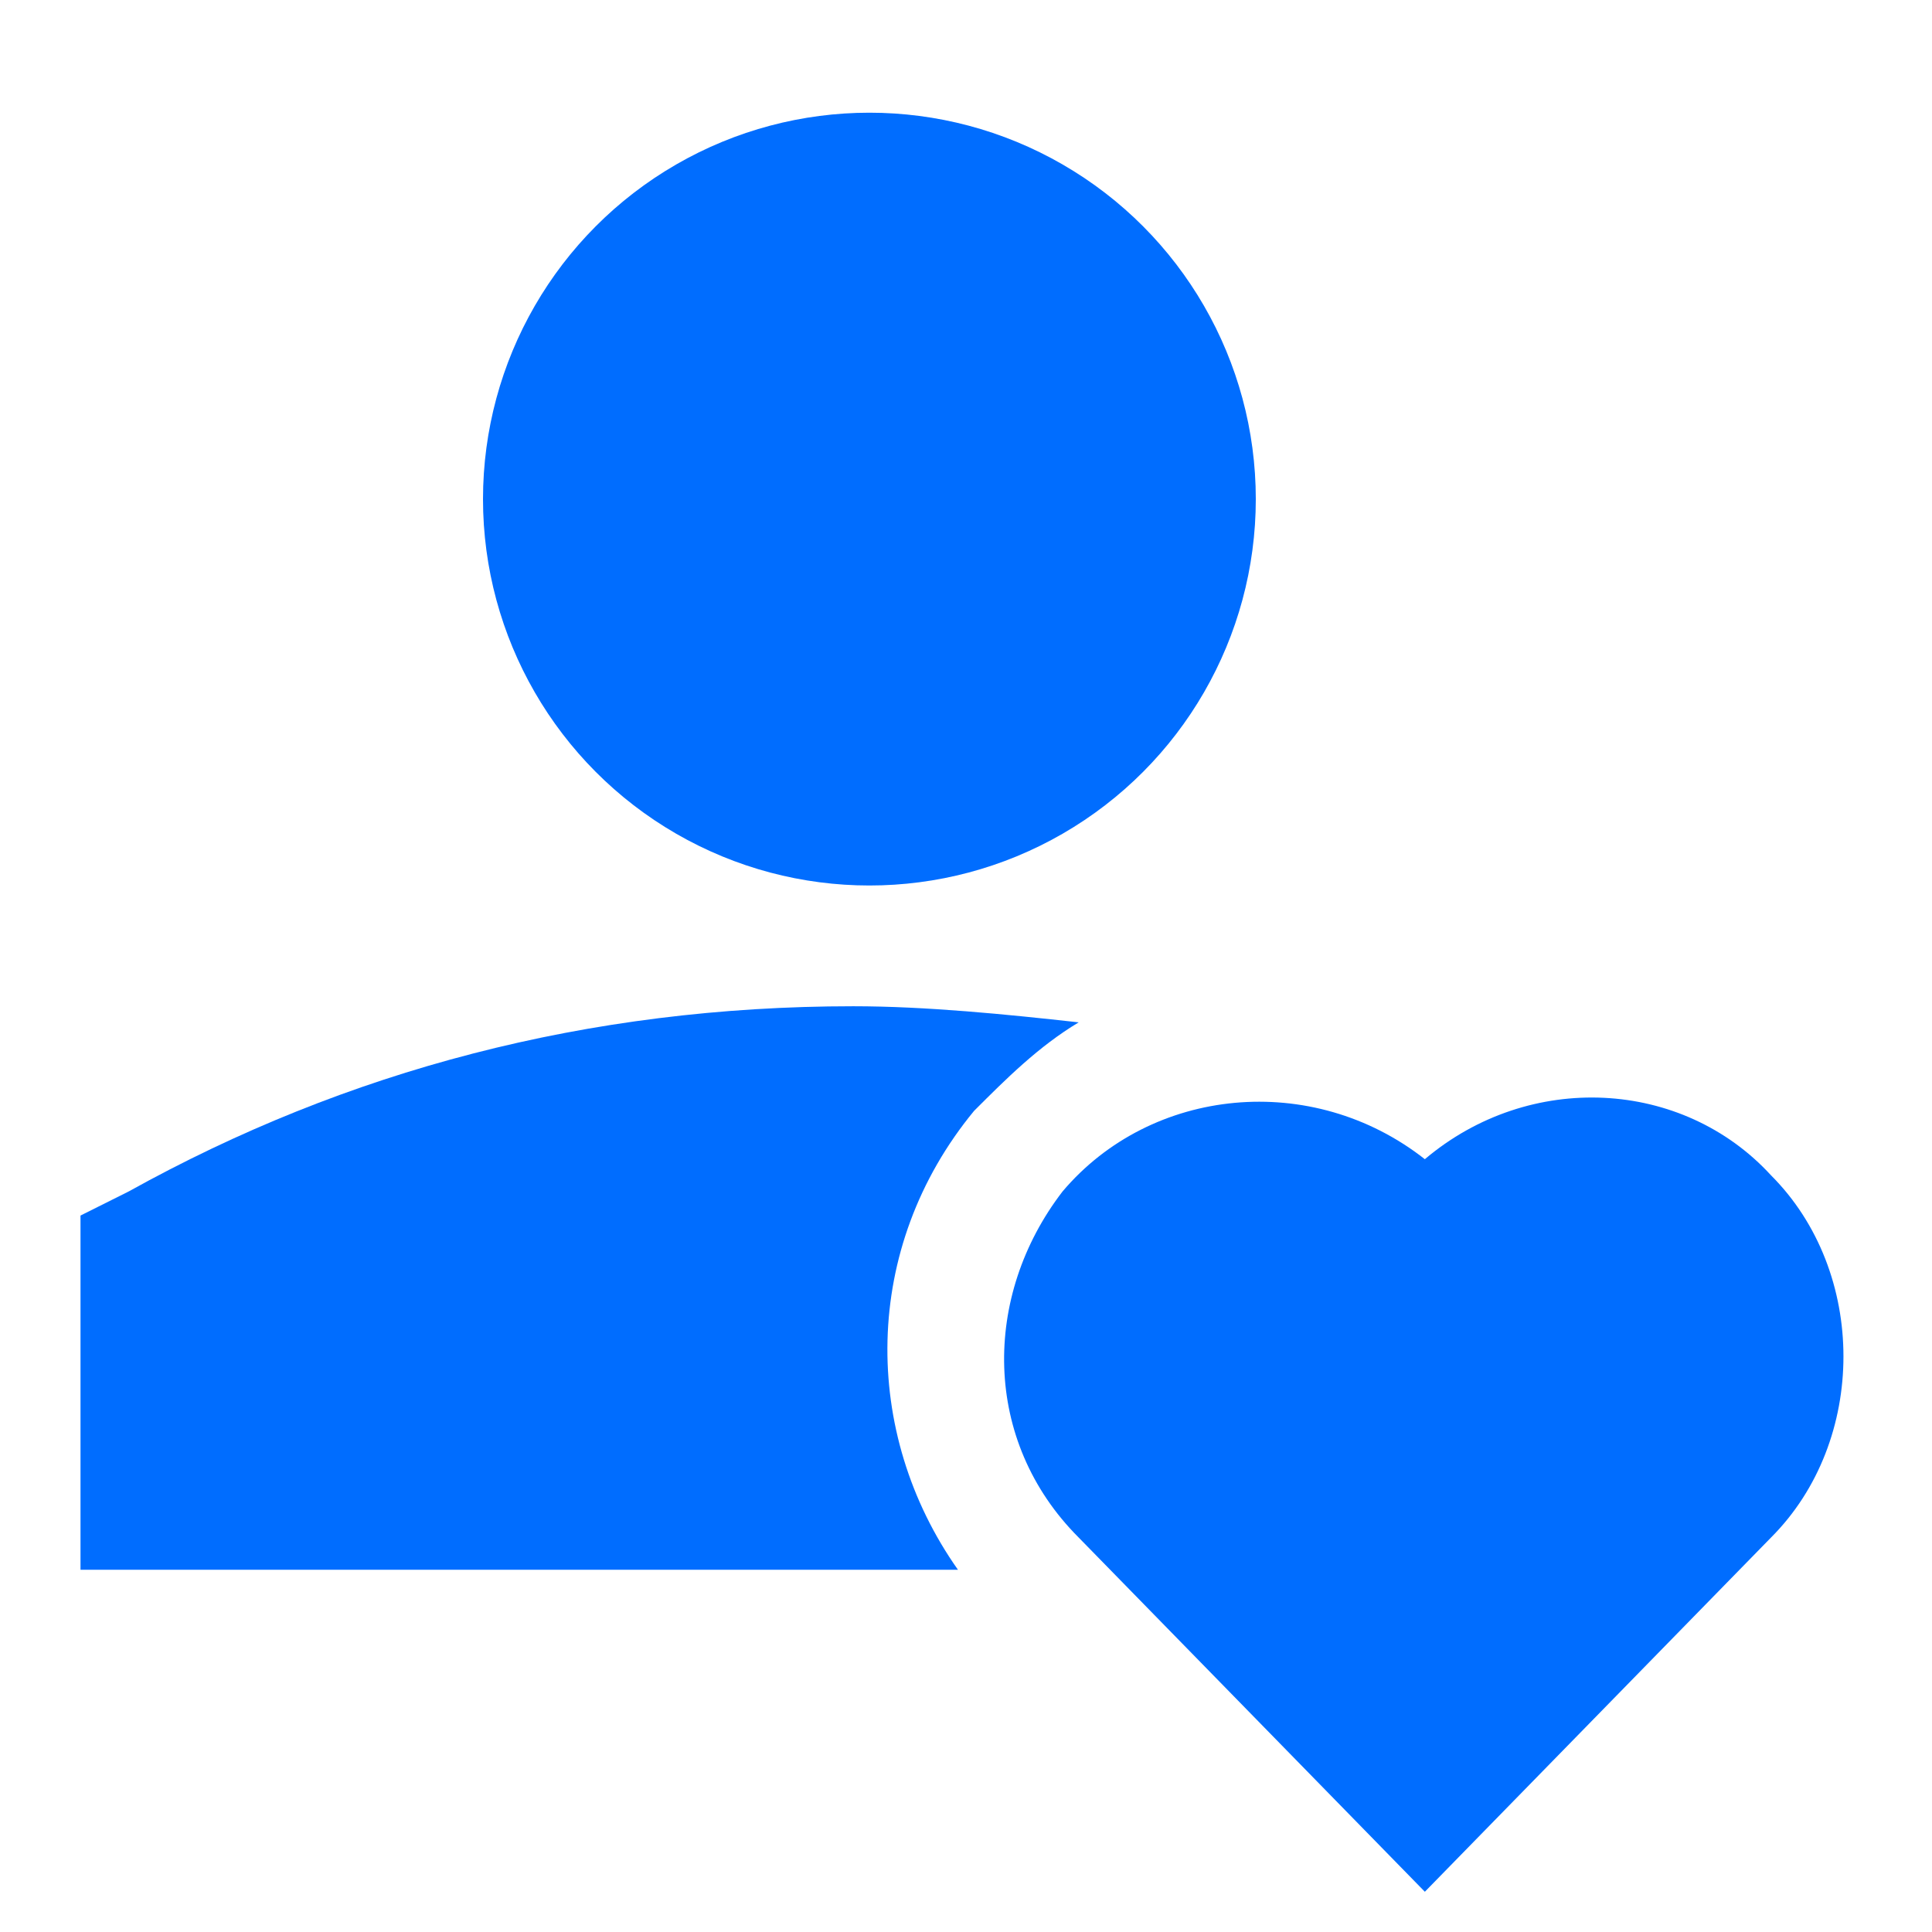
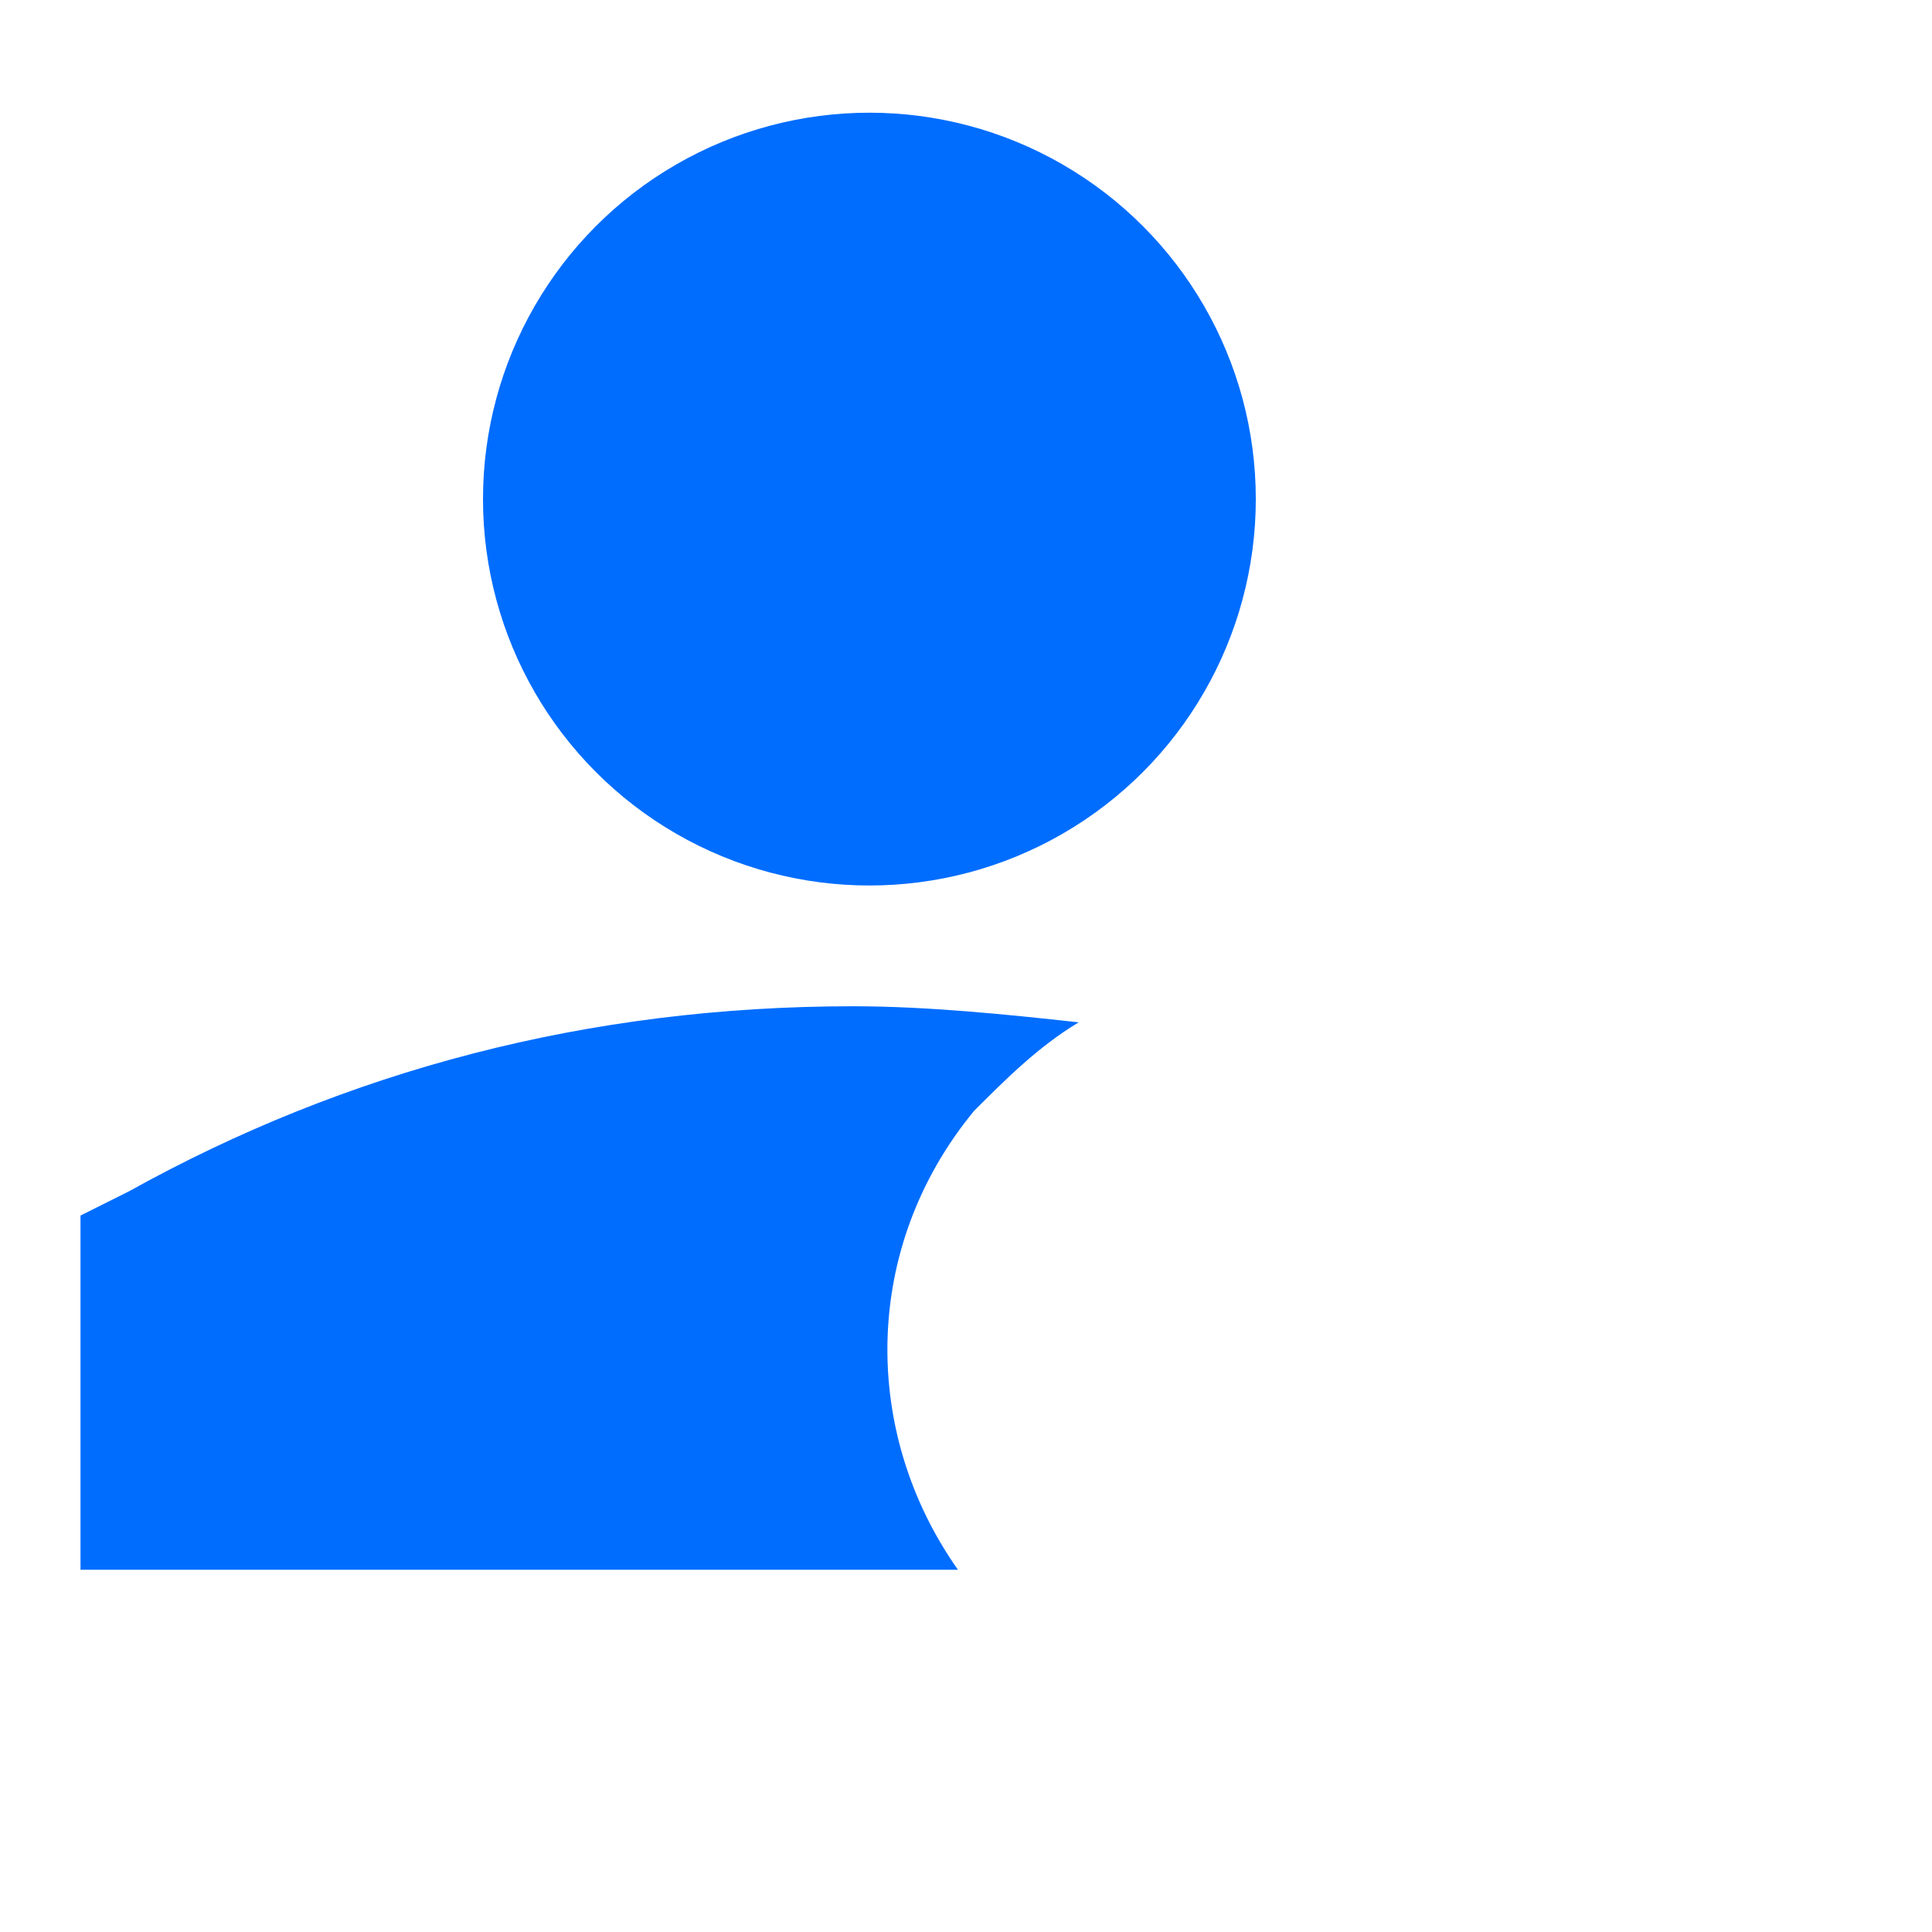
<svg xmlns="http://www.w3.org/2000/svg" version="1.1" id="Layer_1" x="0px" y="0px" viewBox="0 0 24 24" style="enable-background:new 0 0 24 24;" xml:space="preserve">
  <style type="text/css">
	.st0{fill:#006DFF;}
	.st1{fill-rule:evenodd;clip-rule:evenodd;fill:#006DFF;}
</style>
  <g>
    <path class="st0" d="M12.1,13.8c0.4-0.4,0.8-0.8,1.3-1.1c-0.9-0.1-1.9-0.2-2.8-0.2c0,0,0,0,0,0s0,0,0,0c-3.3,0-6.3,0.8-9,2.3   L1,15.1v4.4h7.6h3.3C10.7,17.8,10.7,15.5,12.1,13.8z" />
    <circle class="st0" cx="10.8" cy="6.2" r="4.8" />
  </g>
-   <path class="st1" d="M17.7,14.4c-1.4-1.1-3.4-0.9-4.5,0.4c-1,1.3-1,3.1,0.2,4.3l4.3,4.4l4.3-4.4c1.2-1.2,1.2-3.3,0-4.5  C20.9,13.4,19,13.3,17.7,14.4L17.7,14.4z" />
</svg>